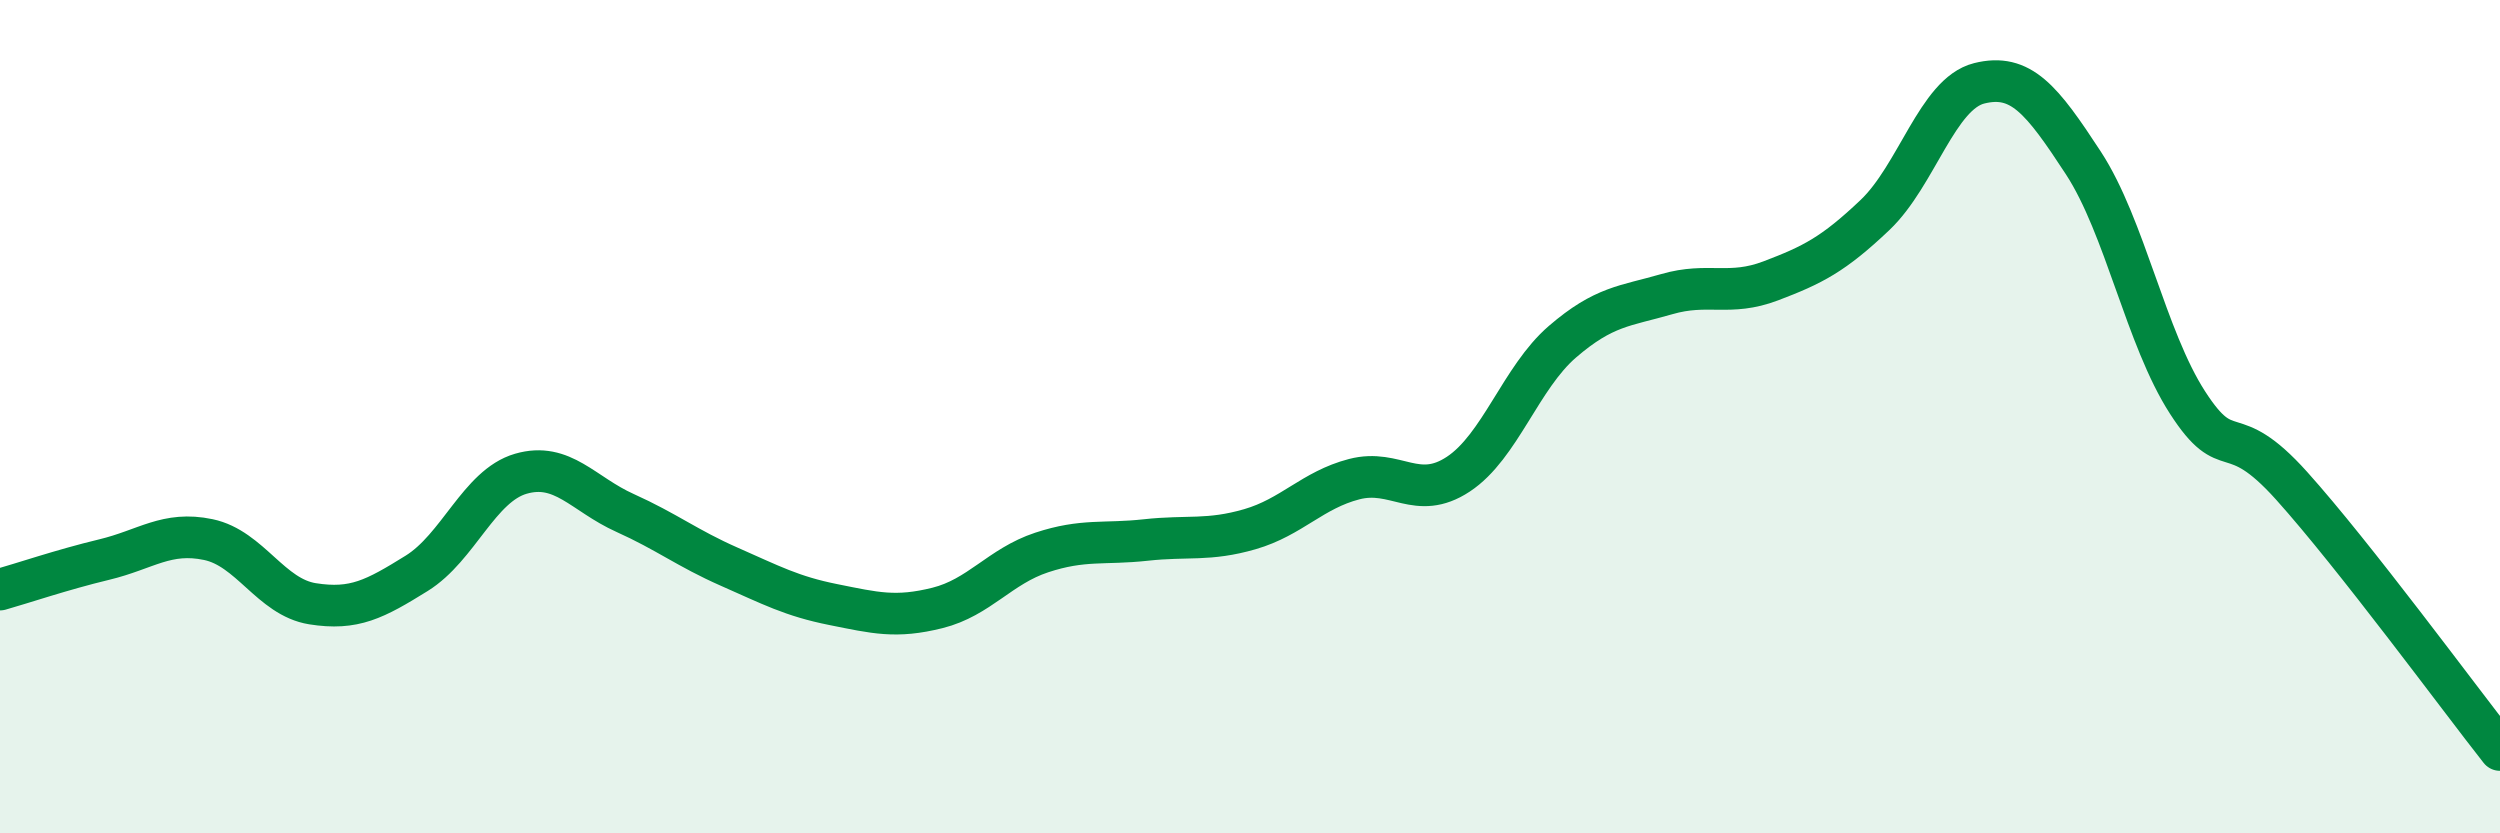
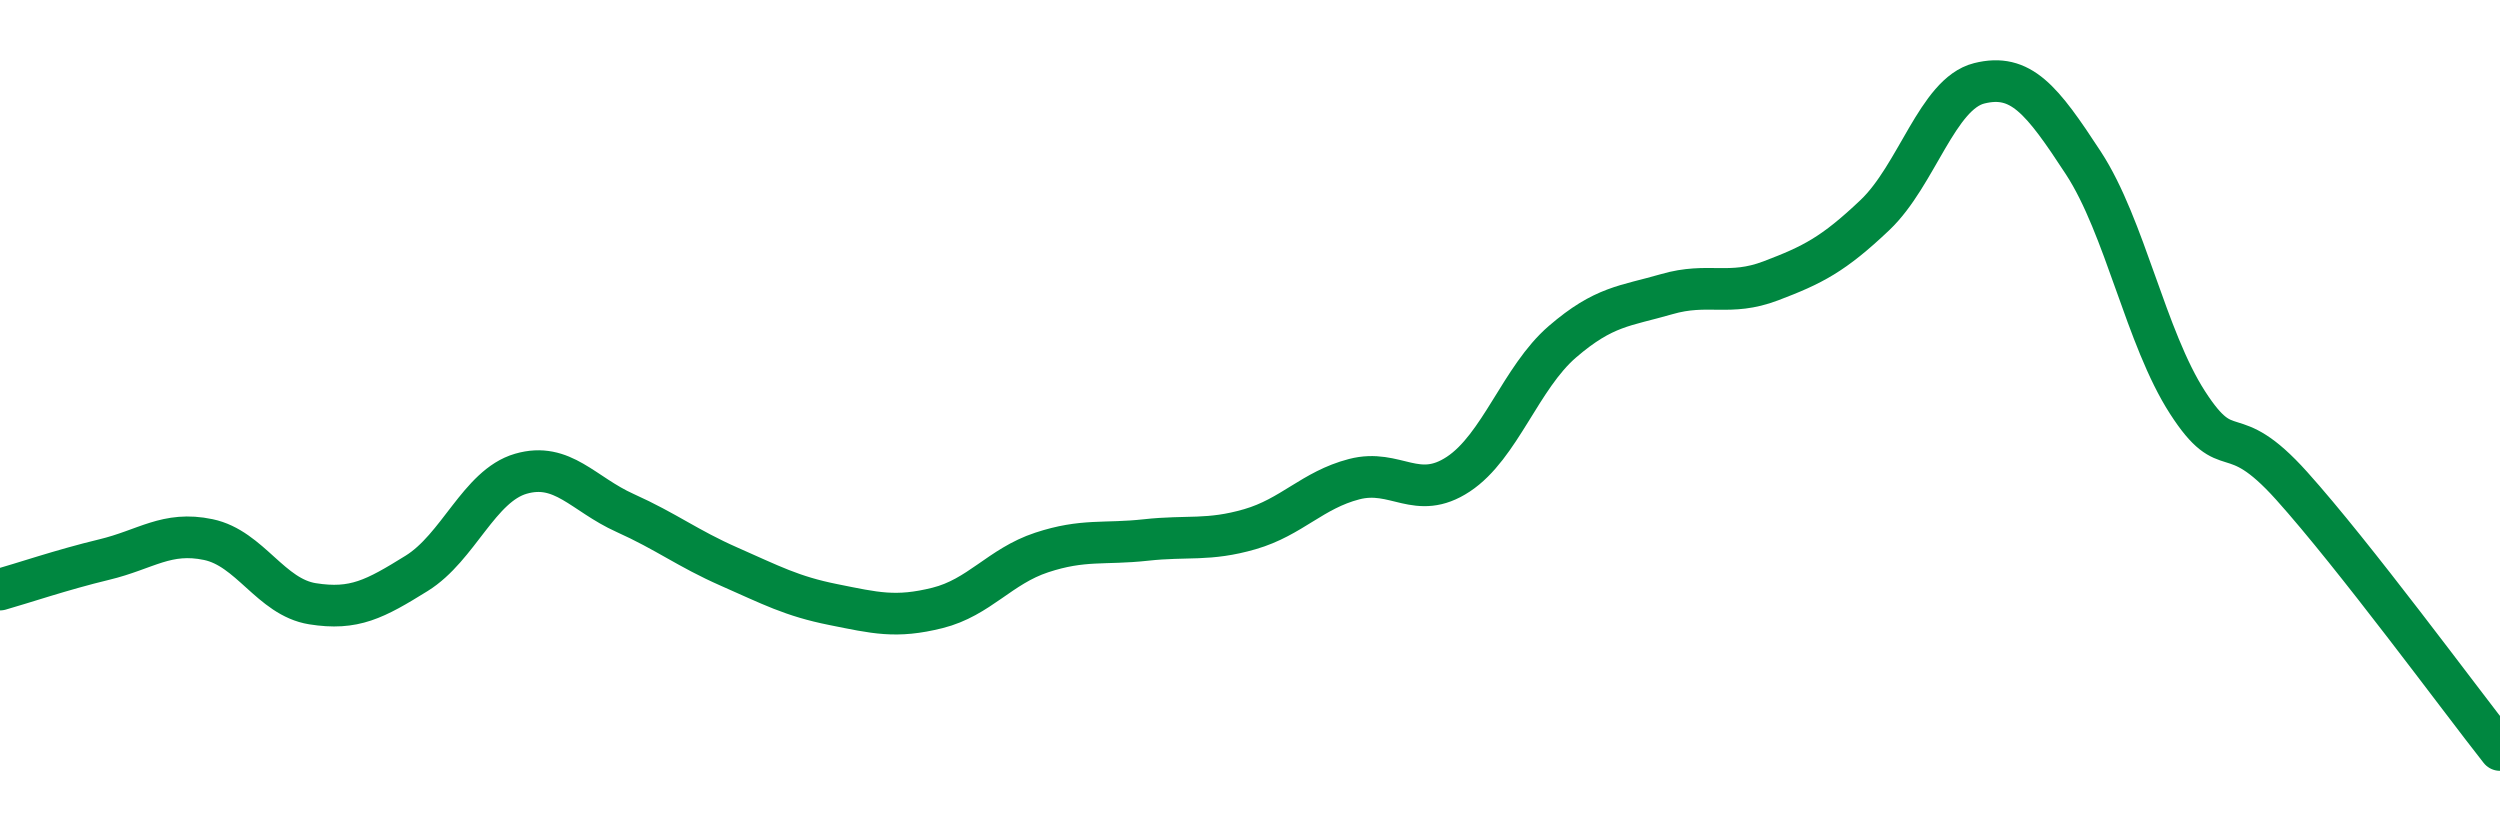
<svg xmlns="http://www.w3.org/2000/svg" width="60" height="20" viewBox="0 0 60 20">
-   <path d="M 0,14.15 C 0.5,14.01 1.5,13.67 2.5,13.43 C 3.5,13.19 4,12.74 5,12.95 C 6,13.16 6.5,14.33 7.5,14.49 C 8.5,14.65 9,14.38 10,13.76 C 11,13.14 11.5,11.66 12.5,11.37 C 13.5,11.08 14,11.86 15,12.31 C 16,12.76 16.5,13.16 17.5,13.6 C 18.5,14.04 19,14.31 20,14.51 C 21,14.71 21.5,14.84 22.5,14.59 C 23.5,14.34 24,13.59 25,13.26 C 26,12.93 26.5,13.07 27.5,12.96 C 28.5,12.85 29,12.99 30,12.7 C 31,12.41 31.5,11.76 32.5,11.5 C 33.5,11.24 34,12.04 35,11.38 C 36,10.72 36.5,9.06 37.5,8.2 C 38.5,7.34 39,7.35 40,7.06 C 41,6.77 41.5,7.12 42.5,6.74 C 43.5,6.36 44,6.11 45,5.16 C 46,4.21 46.5,2.25 47.5,2 C 48.5,1.75 49,2.38 50,3.91 C 51,5.44 51.5,8.11 52.5,9.66 C 53.5,11.21 53.5,9.99 55,11.66 C 56.5,13.33 59,16.73 60,18L60 20L0 20Z" fill="#008740" opacity="0.1" stroke-linecap="round" stroke-linejoin="round" />
  <path d="M 0,14.15 C 0.5,14.01 1.5,13.67 2.5,13.43 C 3.5,13.19 4,12.74 5,12.95 C 6,13.16 6.5,14.33 7.5,14.49 C 8.5,14.65 9,14.38 10,13.76 C 11,13.14 11.5,11.66 12.5,11.37 C 13.5,11.08 14,11.86 15,12.31 C 16,12.76 16.5,13.16 17.5,13.6 C 18.5,14.04 19,14.31 20,14.51 C 21,14.71 21.5,14.84 22.5,14.59 C 23.5,14.34 24,13.59 25,13.26 C 26,12.93 26.5,13.07 27.5,12.96 C 28.5,12.85 29,12.99 30,12.7 C 31,12.41 31.5,11.76 32.5,11.5 C 33.5,11.24 34,12.04 35,11.38 C 36,10.72 36.5,9.06 37.5,8.2 C 38.5,7.34 39,7.35 40,7.06 C 41,6.77 41.5,7.12 42.5,6.74 C 43.5,6.36 44,6.11 45,5.16 C 46,4.21 46.5,2.25 47.5,2 C 48.5,1.75 49,2.38 50,3.91 C 51,5.44 51.5,8.11 52.5,9.66 C 53.5,11.21 53.5,9.99 55,11.66 C 56.5,13.33 59,16.73 60,18" stroke="#008740" stroke-width="1" fill="none" stroke-linecap="round" stroke-linejoin="round" />
</svg>